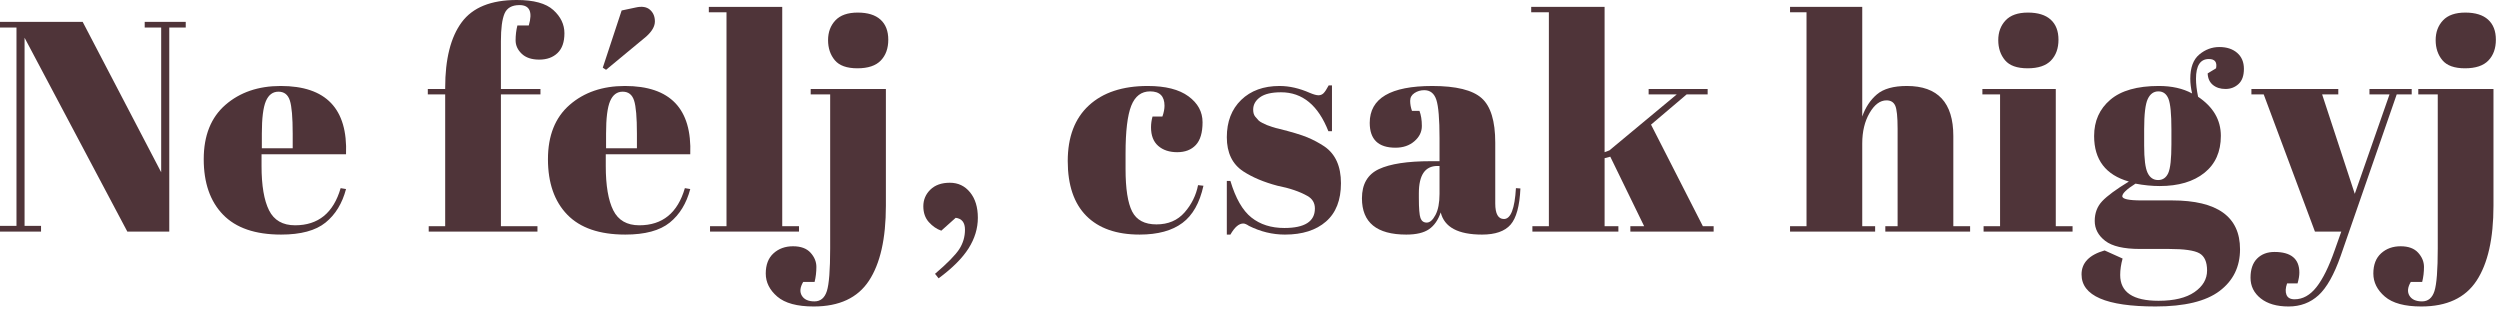
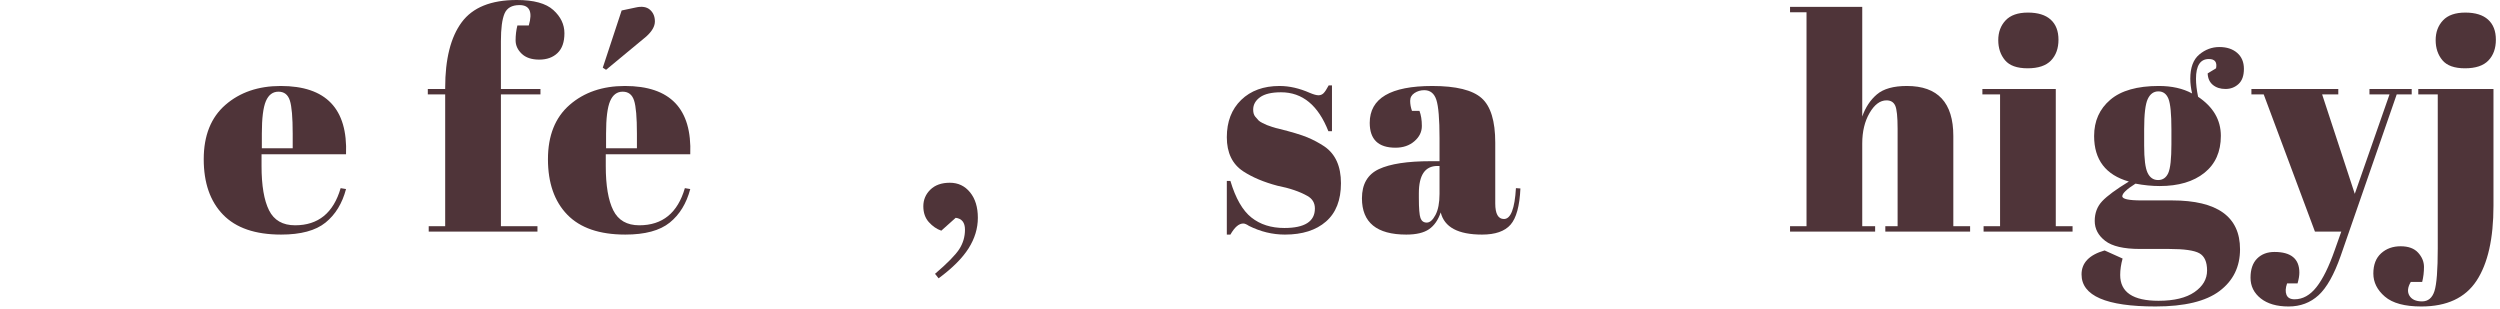
<svg xmlns="http://www.w3.org/2000/svg" width="100%" height="100%" viewBox="0 0 243 30" xml:space="preserve" style="fill-rule:evenodd;clip-rule:evenodd;stroke-linejoin:round;stroke-miterlimit:2;">
-   <path d="M16.453,2.679l-0,19.831l-4.077,-0l-9.988,-18.841l-0,18.288l1.601,-0l0,0.553l-3.989,-0l0,-0.553l1.602,-0l-0,-19.278l-1.602,0l0,-0.553l8.037,-0l7.63,14.618l-0,-14.065l-1.602,0l-0,-0.553l3.989,-0l0,0.553l-1.601,0Z" style="fill:#4f3439;fill-rule:nonzero;" />
  <path d="M27.315,22.801c-2.505,0 -4.383,-0.645 -5.635,-1.936c-1.252,-1.291 -1.878,-3.087 -1.878,-5.388c-0,-2.3 0.703,-4.062 2.111,-5.285c1.407,-1.223 3.198,-1.835 5.373,-1.835c4.406,0 6.522,2.214 6.348,6.64l-8.212,-0l-0,1.136c-0,1.902 0.242,3.339 0.728,4.309c0.485,0.971 1.33,1.456 2.533,1.456c2.252,0 3.728,-1.203 4.427,-3.611l0.524,0.088c-0.369,1.398 -1.034,2.485 -1.995,3.261c-0.961,0.777 -2.402,1.165 -4.324,1.165Zm-1.864,-8.387l2.999,0l0,-1.426c0,-1.573 -0.092,-2.646 -0.276,-3.218c-0.185,-0.573 -0.554,-0.859 -1.107,-0.859c-0.553,-0 -0.961,0.306 -1.223,0.917c-0.262,0.612 -0.393,1.665 -0.393,3.16l-0,1.426Z" style="fill:#4f3439;fill-rule:nonzero;" />
  <path d="M50.494,0.495c-0.737,0 -1.223,0.277 -1.456,0.83c-0.233,0.553 -0.349,1.441 -0.349,2.664l-0,4.66l3.844,-0l-0,0.524l-3.844,-0l-0,12.813l3.552,-0l0,0.524l-10.57,-0l-0,-0.524l1.601,-0l0,-12.813l-1.689,-0l0,-0.524l1.689,-0l0,-0.117c0,-2.795 0.534,-4.916 1.602,-6.363c1.068,-1.446 2.854,-2.169 5.358,-2.169c1.65,0 2.834,0.325 3.553,0.976c0.718,0.65 1.077,1.402 1.077,2.256c0,0.855 -0.223,1.495 -0.67,1.922c-0.446,0.427 -1.038,0.641 -1.776,0.641c-0.738,-0 -1.305,-0.189 -1.703,-0.568c-0.398,-0.379 -0.597,-0.815 -0.597,-1.31c-0,-0.495 0.058,-0.976 0.174,-1.442l1.107,0c0.388,-1.32 0.087,-1.98 -0.903,-1.98Z" style="fill:#4f3439;fill-rule:nonzero;" />
  <path d="M60.774,22.801c-2.505,0 -4.383,-0.645 -5.635,-1.936c-1.252,-1.291 -1.878,-3.087 -1.878,-5.388c-0,-2.3 0.703,-4.062 2.111,-5.285c1.407,-1.223 3.198,-1.835 5.372,-1.835c4.407,0 6.523,2.214 6.349,6.64l-8.212,-0l-0,1.136c-0,1.902 0.242,3.339 0.728,4.309c0.485,0.971 1.33,1.456 2.533,1.456c2.252,0 3.728,-1.203 4.427,-3.611l0.524,0.088c-0.369,1.398 -1.034,2.485 -1.995,3.261c-0.961,0.777 -2.402,1.165 -4.324,1.165Zm1.135,-8.387l0,-1.426c0,-1.573 -0.092,-2.646 -0.276,-3.218c-0.185,-0.573 -0.554,-0.859 -1.107,-0.859c-0.553,-0 -0.961,0.306 -1.223,0.917c-0.262,0.612 -0.393,1.665 -0.393,3.16l-0,1.426l2.999,0Zm-3.319,-7.833l1.834,-5.562l1.369,-0.291c0.602,-0.136 1.063,-0.063 1.383,0.218c0.32,0.282 0.48,0.66 0.48,1.136c0,0.476 -0.281,0.966 -0.844,1.471l-3.902,3.232l-0.32,-0.204Z" style="fill:#4f3439;fill-rule:nonzero;" />
-   <path d="M68.898,0.67l7.135,-0l-0,21.316l1.63,-0l0,0.524l-8.648,-0l-0,-0.524l1.601,-0l0,-20.792l-1.718,-0l0,-0.524Z" style="fill:#4f3439;fill-rule:nonzero;" />
-   <path d="M86.108,8.649l0,11.356c0,3.184 -0.548,5.611 -1.645,7.281c-1.097,1.669 -2.888,2.504 -5.373,2.504c-1.611,-0 -2.791,-0.32 -3.538,-0.961c-0.747,-0.641 -1.121,-1.388 -1.121,-2.242c-0,-0.855 0.252,-1.51 0.757,-1.966c0.505,-0.456 1.136,-0.684 1.893,-0.684c0.757,-0 1.325,0.208 1.703,0.626c0.379,0.417 0.568,0.878 0.568,1.383c0,0.505 -0.058,0.99 -0.174,1.456l-1.107,-0c-0.311,0.524 -0.354,0.971 -0.131,1.34c0.223,0.368 0.631,0.553 1.223,0.553c0.592,-0 0.995,-0.335 1.208,-1.005c0.214,-0.67 0.321,-2.053 0.321,-4.149l-0,-14.968l-1.893,-0l-0,-0.524l7.309,-0Zm-2.766,-2.01c-1.029,0 -1.762,-0.262 -2.199,-0.786c-0.437,-0.524 -0.655,-1.174 -0.655,-1.951c-0,-0.776 0.238,-1.417 0.713,-1.922c0.476,-0.505 1.199,-0.757 2.17,-0.757c0.97,0 1.708,0.228 2.213,0.684c0.505,0.457 0.757,1.107 0.757,1.951c0,0.845 -0.243,1.52 -0.728,2.024c-0.485,0.505 -1.242,0.757 -2.271,0.757Z" style="fill:#4f3439;fill-rule:nonzero;" />
  <path d="M91.233,27.053l-0.349,-0.437c1.203,-1.029 1.99,-1.83 2.359,-2.403c0.368,-0.572 0.553,-1.203 0.553,-1.892c-0,-0.69 -0.301,-1.073 -0.903,-1.151l-1.398,1.252c-0.446,-0.155 -0.849,-0.431 -1.208,-0.829c-0.359,-0.398 -0.539,-0.913 -0.539,-1.544c0,-0.631 0.228,-1.169 0.684,-1.616c0.457,-0.446 1.088,-0.67 1.893,-0.67c0.806,0 1.461,0.311 1.966,0.932c0.505,0.621 0.757,1.446 0.757,2.475c-0,1.029 -0.301,2.019 -0.903,2.971c-0.602,0.951 -1.572,1.921 -2.912,2.912Z" style="fill:#4f3439;fill-rule:nonzero;" />
-   <path d="M111.792,8.882c-0.854,-0 -1.466,0.466 -1.835,1.397c-0.368,0.932 -0.553,2.476 -0.553,4.63l0,1.515c0,1.922 0.214,3.3 0.641,4.135c0.427,0.835 1.213,1.252 2.359,1.252c1.145,-0 2.057,-0.388 2.737,-1.165c0.679,-0.776 1.116,-1.66 1.31,-2.65l0.524,0.058c-0.368,1.67 -1.048,2.874 -2.038,3.611c-1.01,0.757 -2.398,1.136 -4.164,1.136c-2.252,0 -3.98,-0.607 -5.184,-1.82c-1.203,-1.213 -1.805,-2.99 -1.805,-5.329c-0,-2.339 0.684,-4.14 2.053,-5.402c1.369,-1.262 3.276,-1.893 5.722,-1.893c1.728,0 3.048,0.335 3.96,1.005c0.913,0.67 1.369,1.509 1.369,2.519c0,1.009 -0.218,1.747 -0.655,2.213c-0.437,0.466 -1.039,0.699 -1.806,0.699c-0.766,0 -1.383,-0.204 -1.849,-0.612c-0.466,-0.407 -0.699,-1.009 -0.699,-1.805c0,-0.349 0.049,-0.699 0.146,-1.048l0.961,-0c0.136,-0.389 0.204,-0.738 0.204,-1.049c-0,-0.931 -0.466,-1.397 -1.398,-1.397Z" style="fill:#4f3439;fill-rule:nonzero;" />
  <path d="M119.247,22.801l-0,-5.212l0.349,-0c0.505,1.688 1.184,2.873 2.039,3.552c0.854,0.68 1.922,1.019 3.203,1.019c1.98,0 2.97,-0.631 2.97,-1.892c0,-0.544 -0.243,-0.952 -0.728,-1.223c-0.757,-0.428 -1.728,-0.758 -2.912,-0.991c-1.32,-0.349 -2.427,-0.815 -3.32,-1.397c-1.067,-0.699 -1.601,-1.806 -1.601,-3.32c-0,-1.514 0.466,-2.723 1.397,-3.625c0.932,-0.903 2.175,-1.355 3.728,-1.355c0.951,0 1.932,0.224 2.941,0.67c0.369,0.156 0.65,0.233 0.844,0.233c0.195,0 0.36,-0.068 0.496,-0.204c0.135,-0.136 0.3,-0.388 0.495,-0.757l0.32,0l-0,4.456l-0.35,-0c-0.99,-2.524 -2.523,-3.786 -4.601,-3.786c-0.912,-0 -1.591,0.16 -2.038,0.48c-0.446,0.321 -0.67,0.724 -0.67,1.209c0,0.291 0.068,0.519 0.204,0.684c0.136,0.165 0.243,0.287 0.32,0.364c0.078,0.078 0.204,0.16 0.379,0.248c0.175,0.087 0.32,0.155 0.437,0.204c0.116,0.048 0.296,0.111 0.539,0.189c0.242,0.078 0.422,0.126 0.538,0.146c1.32,0.33 2.272,0.616 2.854,0.859c0.582,0.242 1.136,0.538 1.66,0.888c1.068,0.737 1.601,1.926 1.601,3.567c0,1.64 -0.485,2.883 -1.456,3.727c-0.97,0.845 -2.3,1.267 -3.989,1.267c-1.204,0 -2.368,-0.281 -3.494,-0.844c-0.233,-0.156 -0.418,-0.233 -0.554,-0.233c-0.427,-0 -0.844,0.359 -1.252,1.077l-0.349,0Z" style="fill:#4f3439;fill-rule:nonzero;" />
  <path d="M139.078,15.667l0.844,-0l-0,-2.243c-0,-1.844 -0.102,-3.082 -0.306,-3.712c-0.204,-0.631 -0.597,-0.947 -1.179,-0.947c-0.35,0 -0.665,0.092 -0.947,0.277c-0.281,0.184 -0.422,0.437 -0.422,0.757c0,0.32 0.058,0.645 0.175,0.975l0.728,0c0.155,0.408 0.233,0.898 0.233,1.471c-0,0.573 -0.243,1.068 -0.728,1.485c-0.485,0.418 -1.097,0.626 -1.835,0.626c-1.669,0 -2.504,-0.805 -2.504,-2.417c0,-2.388 2.029,-3.582 6.086,-3.582c2.31,0 3.907,0.394 4.79,1.18c0.884,0.786 1.325,2.228 1.325,4.324l0,5.912c0,1.009 0.282,1.514 0.845,1.514c0.66,-0 1.048,-1 1.165,-3l0.436,0.03c-0.077,1.708 -0.398,2.882 -0.961,3.523c-0.563,0.641 -1.485,0.961 -2.766,0.961c-2.33,0 -3.669,-0.718 -4.019,-2.155c-0.252,0.738 -0.63,1.281 -1.135,1.631c-0.505,0.349 -1.243,0.524 -2.213,0.524c-2.874,0 -4.31,-1.174 -4.31,-3.524c-0,-1.378 0.548,-2.324 1.645,-2.839c1.097,-0.514 2.781,-0.771 5.053,-0.771Zm-1.165,3.581c-0,1.01 0.053,1.66 0.16,1.951c0.107,0.292 0.31,0.437 0.611,0.437c0.301,0 0.583,-0.247 0.845,-0.742c0.262,-0.495 0.393,-1.18 0.393,-2.053l-0,-2.708l-0.204,-0c-1.203,-0 -1.805,0.883 -1.805,2.649l-0,0.466Z" style="fill:#4f3439;fill-rule:nonzero;" />
-   <path d="M158.471,22.51l0,-0.524l1.34,-0l-3.291,-6.756l-0.553,0.145l0,6.611l1.34,-0l-0,0.524l-8.358,-0l0,-0.524l1.602,-0l-0,-20.792l-1.718,-0l-0,-0.524l7.134,-0l0,14.123l0.466,-0.175l6.552,-5.445l-2.737,-0l-0,-0.524l5.736,-0l0,0.524l-2.038,-0l-3.465,2.941l5.038,9.872l1.048,-0l-0,0.524l-8.096,-0Z" style="fill:#4f3439;fill-rule:nonzero;" />
  <path d="M173.992,0.67l7.018,-0l0,10.658c0.311,-0.893 0.787,-1.612 1.427,-2.155c0.641,-0.544 1.612,-0.816 2.912,-0.816c3.009,0 4.514,1.621 4.514,4.864l-0,8.765l1.631,-0l-0,0.524l-8.241,-0l-0,-0.524l1.194,-0l-0,-9.464c-0,-1.165 -0.078,-1.917 -0.233,-2.257c-0.156,-0.34 -0.437,-0.51 -0.845,-0.51c-0.621,0 -1.17,0.408 -1.645,1.223c-0.476,0.816 -0.714,1.806 -0.714,2.971l0,8.037l1.253,-0l-0,0.524l-8.271,-0l0,-0.524l1.602,-0l0,-20.792l-1.602,-0l0,-0.524Z" style="fill:#4f3439;fill-rule:nonzero;" />
  <path d="M197.085,6.639c-1.029,0 -1.762,-0.262 -2.199,-0.786c-0.437,-0.524 -0.655,-1.174 -0.655,-1.951c-0,-0.776 0.238,-1.417 0.713,-1.922c0.476,-0.505 1.199,-0.757 2.17,-0.757c0.971,0 1.708,0.228 2.213,0.684c0.505,0.457 0.757,1.107 0.757,1.951c0,0.845 -0.243,1.52 -0.728,2.024c-0.485,0.505 -1.242,0.757 -2.271,0.757Zm-4.397,2.01l7.134,-0l0,13.337l1.631,-0l-0,0.524l-8.649,-0l0,-0.524l1.602,-0l-0,-12.813l-1.718,-0l-0,-0.524Z" style="fill:#4f3439;fill-rule:nonzero;" />
  <path d="M214.586,7.134l0.815,-0.495c0.117,-0.601 -0.116,-0.902 -0.699,-0.902c-0.834,-0 -1.252,0.64 -1.252,1.922c0,0.504 0.068,1.087 0.204,1.747c1.475,0.99 2.213,2.257 2.213,3.8c0,1.543 -0.534,2.742 -1.601,3.596c-1.068,0.854 -2.514,1.282 -4.339,1.282c-0.757,-0 -1.544,-0.078 -2.359,-0.233c-0.854,0.543 -1.281,0.951 -1.281,1.223c-0,0.271 0.621,0.407 1.863,0.407l2.971,0c4.406,0 6.61,1.583 6.61,4.747c-0,1.708 -0.665,3.062 -1.995,4.062c-1.33,1 -3.402,1.5 -6.217,1.5c-4.795,-0 -7.193,-1.039 -7.193,-3.116c0,-1.126 0.748,-1.903 2.243,-2.33l1.747,0.787c-0.156,0.563 -0.233,1.096 -0.233,1.601c-0,1.67 1.242,2.505 3.727,2.505c1.514,-0 2.679,-0.282 3.495,-0.845c0.815,-0.563 1.223,-1.262 1.223,-2.097c-0,-0.834 -0.248,-1.392 -0.743,-1.674c-0.495,-0.281 -1.48,-0.422 -2.956,-0.422l-2.824,-0c-1.573,-0 -2.699,-0.262 -3.378,-0.786c-0.68,-0.525 -1.019,-1.17 -1.019,-1.937c-0,-0.767 0.242,-1.407 0.728,-1.922c0.485,-0.514 1.349,-1.15 2.591,-1.907c-2.252,-0.641 -3.378,-2.116 -3.378,-4.426c0,-1.456 0.525,-2.631 1.573,-3.524c1.048,-0.893 2.621,-1.34 4.717,-1.34c1.262,0 2.34,0.243 3.233,0.728c-0.117,-0.524 -0.175,-0.999 -0.175,-1.426c-0,-1.088 0.291,-1.874 0.874,-2.359c0.582,-0.485 1.232,-0.728 1.951,-0.728c0.718,-0 1.295,0.189 1.732,0.568c0.437,0.378 0.655,0.898 0.655,1.558c0,0.66 -0.174,1.15 -0.524,1.47c-0.349,0.321 -0.771,0.481 -1.266,0.481c-0.496,-0 -0.903,-0.131 -1.224,-0.393c-0.32,-0.263 -0.49,-0.636 -0.509,-1.122Zm-6.174,5.446l0,1.572c0,1.301 0.112,2.184 0.335,2.65c0.224,0.466 0.563,0.699 1.02,0.699c0.456,0 0.786,-0.228 0.99,-0.684c0.203,-0.456 0.305,-1.393 0.305,-2.81l0,-1.427c0,-1.514 -0.097,-2.509 -0.291,-2.985c-0.194,-0.476 -0.519,-0.713 -0.975,-0.713c-0.457,-0 -0.801,0.247 -1.034,0.742c-0.233,0.495 -0.35,1.48 -0.35,2.956Z" style="fill:#4f3439;fill-rule:nonzero;" />
  <path d="M218.837,9.173l0,-0.524l8.445,-0l0,0.524l-1.572,-0l3.174,9.668l3.378,-9.668l-1.951,-0l-0,-0.524l4.106,-0l-0,0.524l-1.456,-0l-5.446,15.696c-0.64,1.824 -1.359,3.101 -2.155,3.829c-0.796,0.728 -1.766,1.092 -2.912,1.092c-1.145,-0 -2.048,-0.262 -2.708,-0.786c-0.66,-0.525 -0.99,-1.194 -0.99,-2.01c0,-0.815 0.214,-1.436 0.641,-1.863c0.427,-0.427 0.99,-0.641 1.689,-0.641c1.611,-0 2.417,0.67 2.417,2.009c-0,0.291 -0.059,0.641 -0.175,1.049l-1.019,-0c-0.156,0.446 -0.175,0.815 -0.059,1.106c0.117,0.291 0.379,0.437 0.787,0.437c0.796,-0 1.504,-0.393 2.125,-1.179c0.622,-0.787 1.214,-1.985 1.777,-3.597l0.64,-1.805l-2.562,-0l-4.98,-13.337l-1.194,-0Z" style="fill:#4f3439;fill-rule:nonzero;" />
  <path d="M242.366,8.649l0,11.356c0,3.184 -0.548,5.611 -1.645,7.281c-1.097,1.669 -2.888,2.504 -5.372,2.504c-1.612,-0 -2.791,-0.32 -3.539,-0.961c-0.747,-0.641 -1.121,-1.388 -1.121,-2.242c0,-0.855 0.253,-1.51 0.757,-1.966c0.505,-0.456 1.136,-0.684 1.893,-0.684c0.757,-0 1.325,0.208 1.704,0.626c0.378,0.417 0.568,0.878 0.568,1.383c-0,0.505 -0.059,0.99 -0.175,1.456l-1.107,-0c-0.31,0.524 -0.354,0.971 -0.131,1.34c0.224,0.368 0.631,0.553 1.223,0.553c0.592,-0 0.995,-0.335 1.209,-1.005c0.213,-0.67 0.32,-2.053 0.32,-4.149l0,-14.968l-1.893,-0l0,-0.524l7.309,-0Zm-2.766,-2.01c-1.029,0 -1.762,-0.262 -2.199,-0.786c-0.436,-0.524 -0.655,-1.174 -0.655,-1.951c0,-0.776 0.238,-1.417 0.714,-1.922c0.475,-0.505 1.198,-0.757 2.169,-0.757c0.971,0 1.709,0.228 2.213,0.684c0.505,0.457 0.757,1.107 0.757,1.951c0,0.845 -0.242,1.52 -0.728,2.024c-0.485,0.505 -1.242,0.757 -2.271,0.757Z" style="fill:#4f3439;fill-rule:nonzero;" />
</svg>